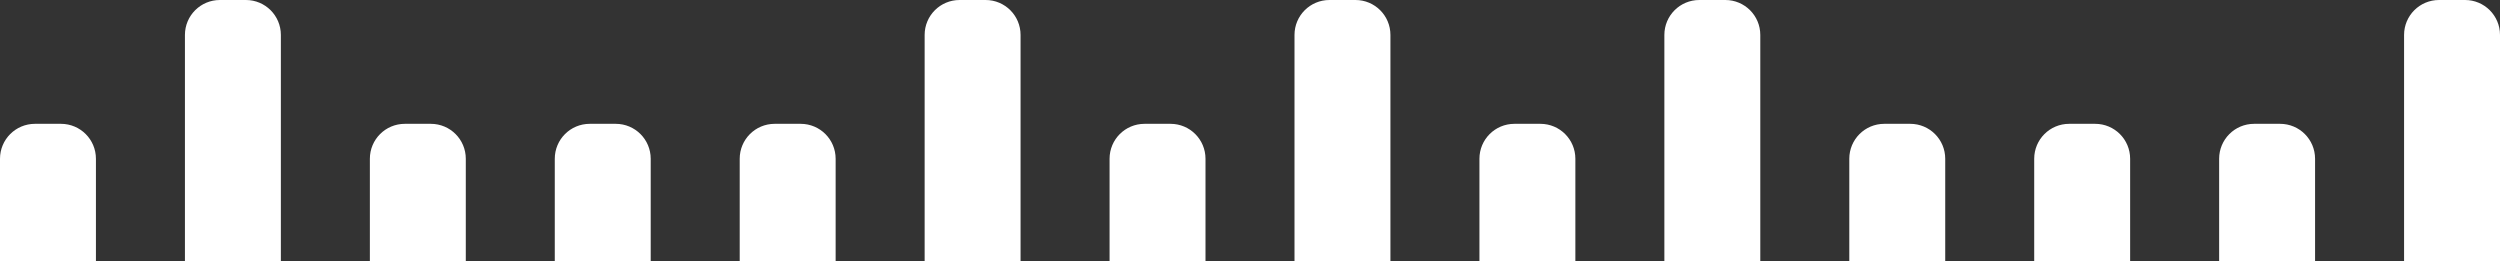
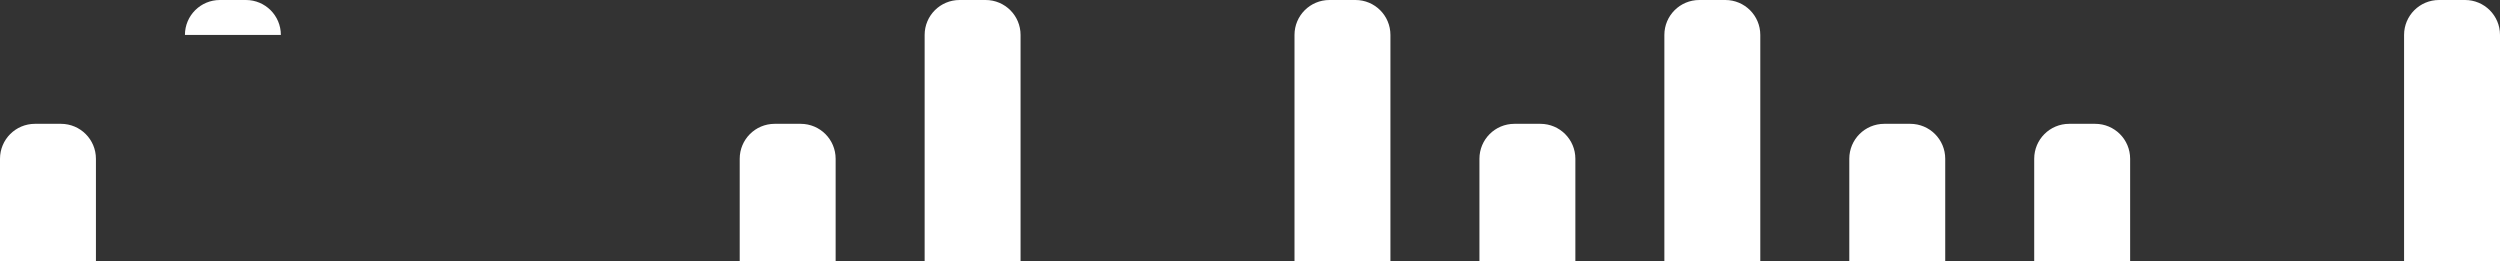
<svg xmlns="http://www.w3.org/2000/svg" id="uuid-5376662a-f7f9-4d74-b451-520da906f0b2" width="536" height="56" viewBox="0 0 536 56">
  <rect x="0" y="0" width="536" height="56" fill="#333333" stroke="none" />
-   <path d="M250.968,26.549h-5.585c-4.138,0-7.491,3.352-7.491,7.488v21.962h20.567v-21.962c0-4.137-3.353-7.488-7.491-7.488Z" fill="#fff" stroke-width="0" />
  <path d="M211.318,0h-5.585c-4.138,0-7.491,3.352-7.491,7.488v48.512h20.567V7.488c0-4.137-3.353-7.488-7.491-7.488Z" fill="#fff" stroke-width="0" />
  <path d="M171.669,26.549h-5.585c-4.138,0-7.491,3.352-7.491,7.488v21.962h20.567v-21.962c0-4.137-3.353-7.488-7.491-7.488Z" fill="#fff" stroke-width="0" />
  <path d="M290.617,0h-5.585c-4.138,0-7.491,3.352-7.491,7.488v48.512h20.567V7.488c0-4.137-3.353-7.488-7.491-7.488Z" fill="#fff" stroke-width="0" />
-   <path d="M52.726,0h-5.585c-4.138,0-7.491,3.352-7.491,7.488v48.512h20.567V7.488c0-4.137-3.353-7.488-7.491-7.488Z" fill="#fff" stroke-width="0" />
-   <path d="M132.02,26.549h-5.585c-4.138,0-7.491,3.352-7.491,7.488v21.962h20.567v-21.962c0-4.137-3.353-7.488-7.491-7.488Z" fill="#fff" stroke-width="0" />
+   <path d="M52.726,0h-5.585c-4.138,0-7.491,3.352-7.491,7.488h20.567V7.488c0-4.137-3.353-7.488-7.491-7.488Z" fill="#fff" stroke-width="0" />
  <path d="M13.076,26.549h-5.585c-4.138,0-7.491,3.352-7.491,7.488v21.962h20.567v-21.962c0-4.137-3.353-7.488-7.491-7.488Z" fill="#fff" stroke-width="0" />
-   <path d="M92.375,26.549h-5.585c-4.138,0-7.491,3.352-7.491,7.488v21.962h20.567v-21.962c0-4.137-3.353-7.488-7.491-7.488Z" fill="#fff" stroke-width="0" />
  <path d="M528.509,0h-5.585c-4.138,0-7.491,3.352-7.491,7.488v48.512h20.567V7.488c0-4.137-3.353-7.488-7.491-7.488Z" fill="#fff" stroke-width="0" />
-   <path d="M488.86,26.549h-5.585c-4.138,0-7.491,3.352-7.491,7.488v21.962h20.567v-21.962c0-4.137-3.353-7.488-7.491-7.488Z" fill="#fff" stroke-width="0" />
  <path d="M369.916,0h-5.585c-4.138,0-7.491,3.352-7.491,7.488v48.512h20.567V7.488c0-4.137-3.353-7.488-7.491-7.488Z" fill="#fff" stroke-width="0" />
  <path d="M449.21,26.549h-5.585c-4.138,0-7.491,3.352-7.491,7.488v21.962h20.567v-21.962c0-4.137-3.353-7.488-7.491-7.488Z" fill="#fff" stroke-width="0" />
  <path d="M330.267,26.549h-5.585c-4.138,0-7.491,3.352-7.491,7.488v21.962h20.567v-21.962c0-4.137-3.353-7.488-7.491-7.488Z" fill="#fff" stroke-width="0" />
  <path d="M409.565,26.549h-5.585c-4.138,0-7.491,3.352-7.491,7.488v21.962h20.567v-21.962c0-4.137-3.353-7.488-7.491-7.488Z" fill="#fff" stroke-width="0" />
</svg>